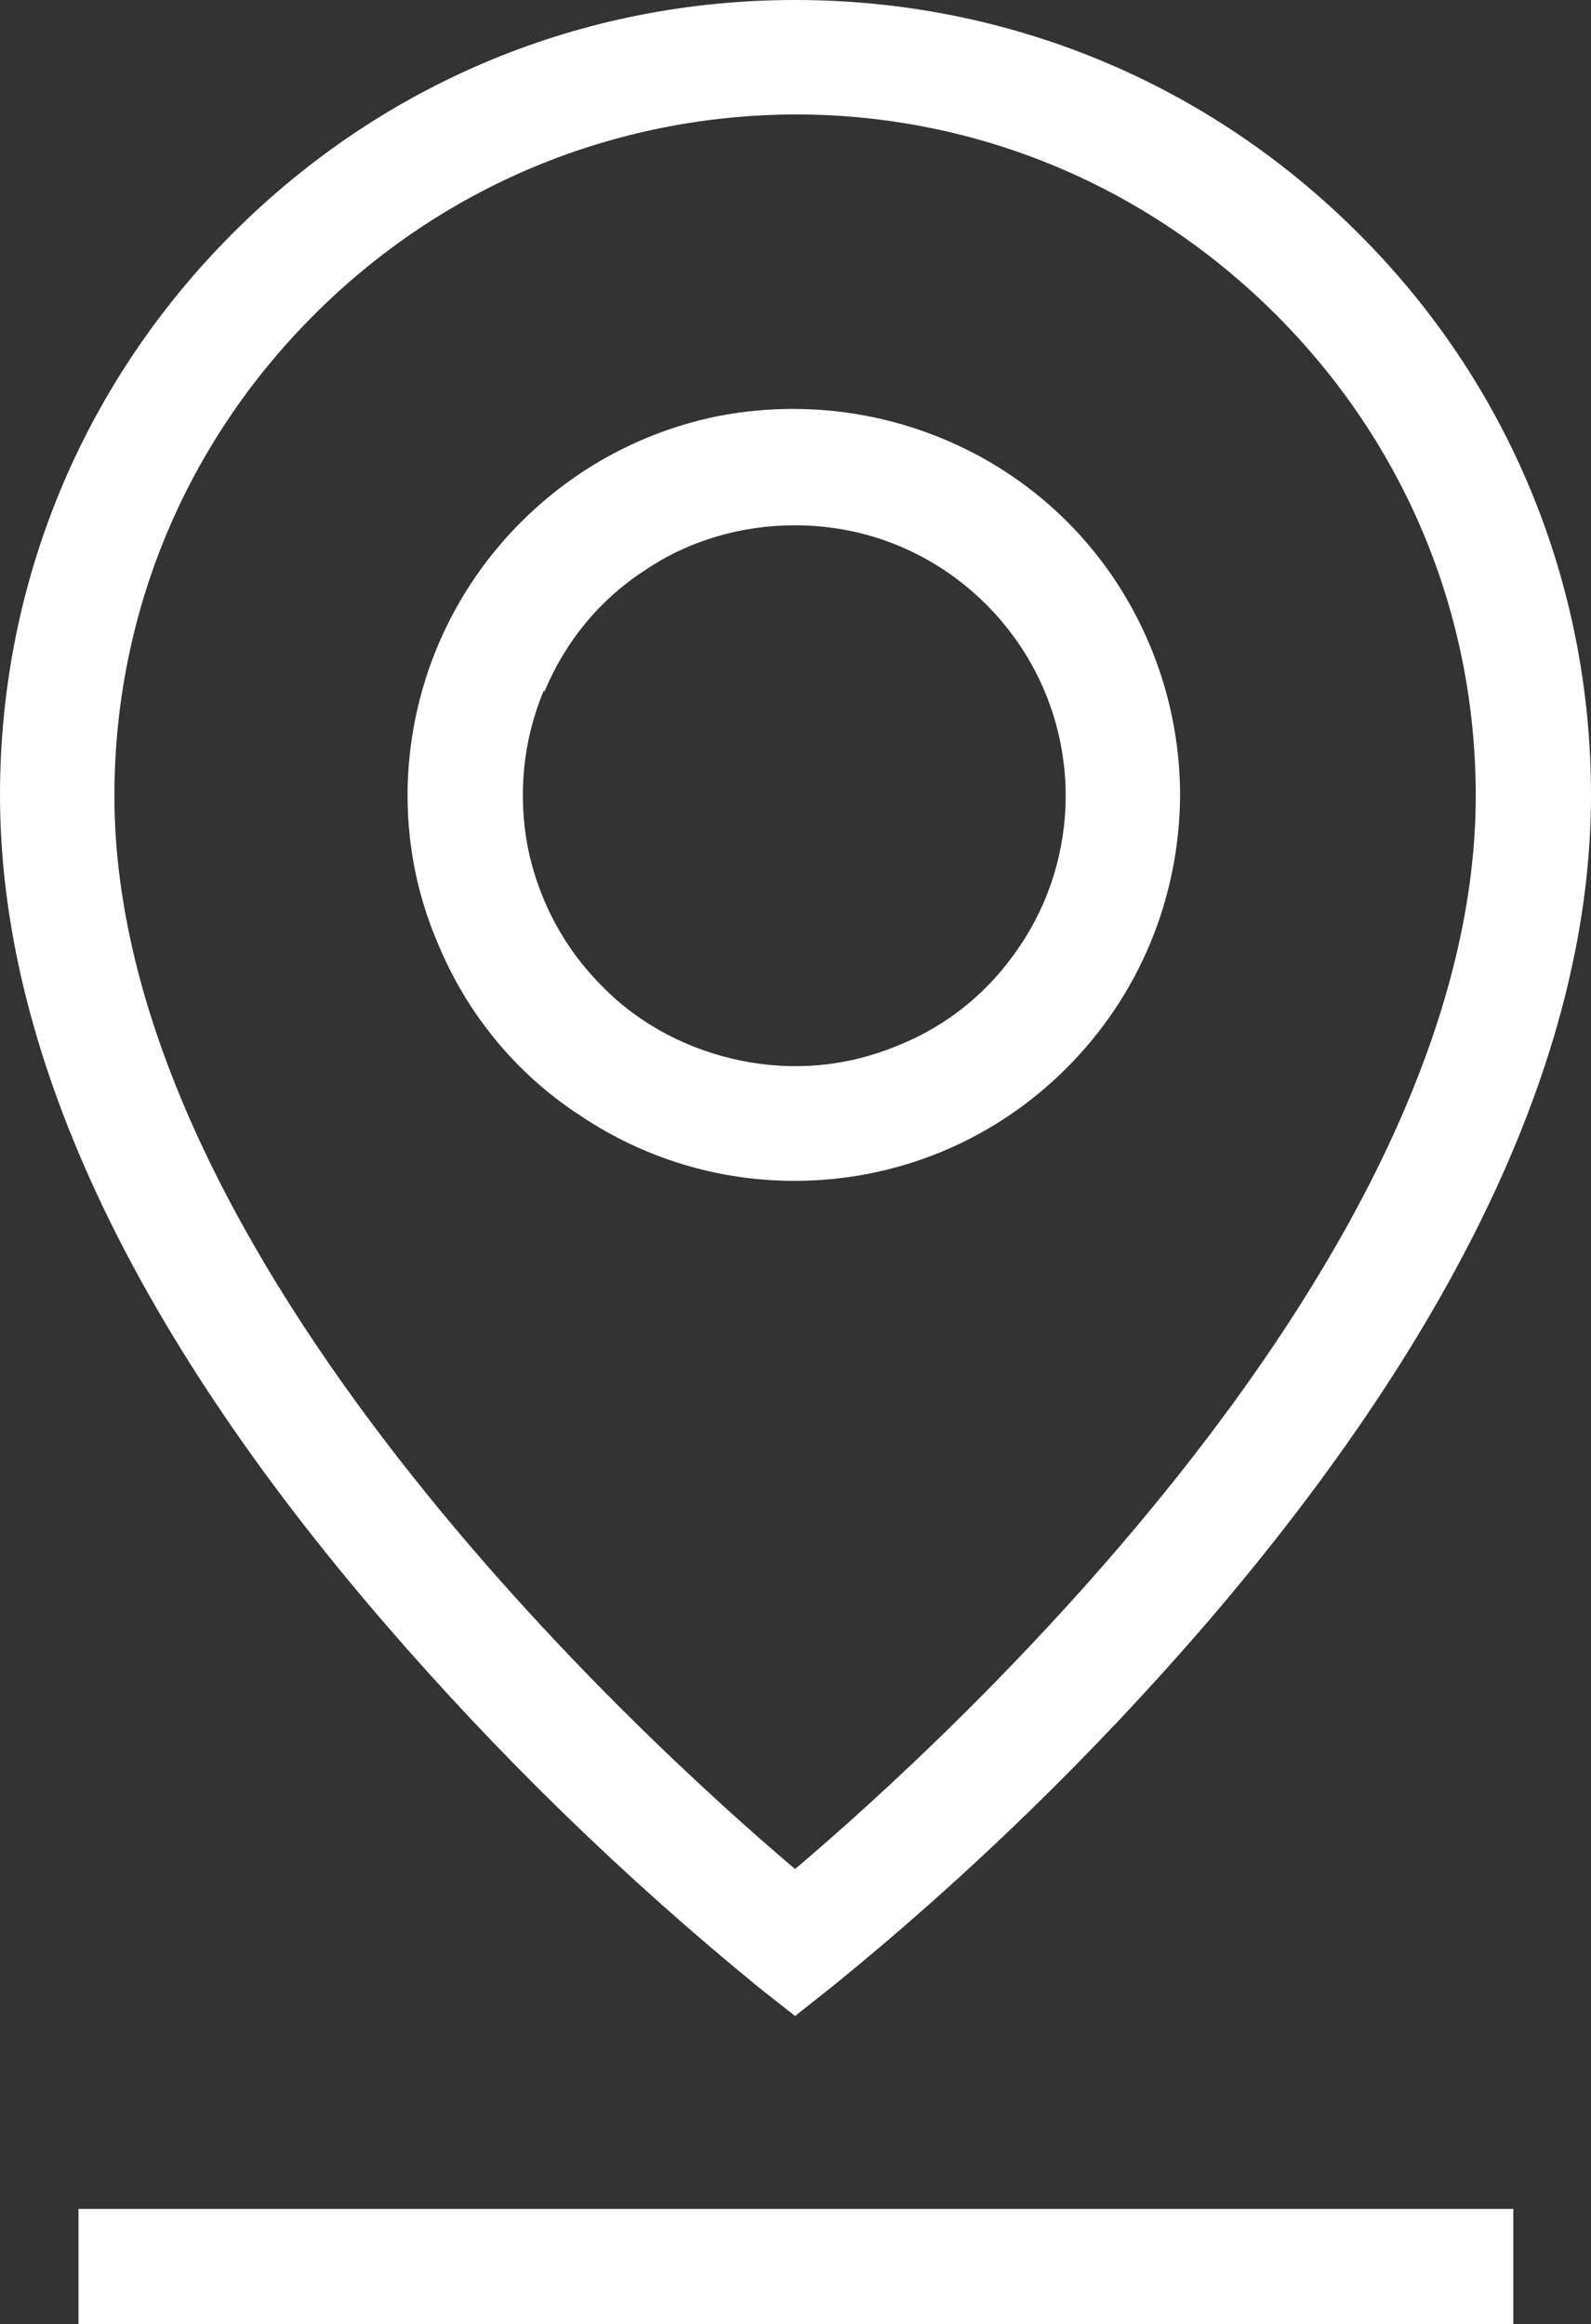
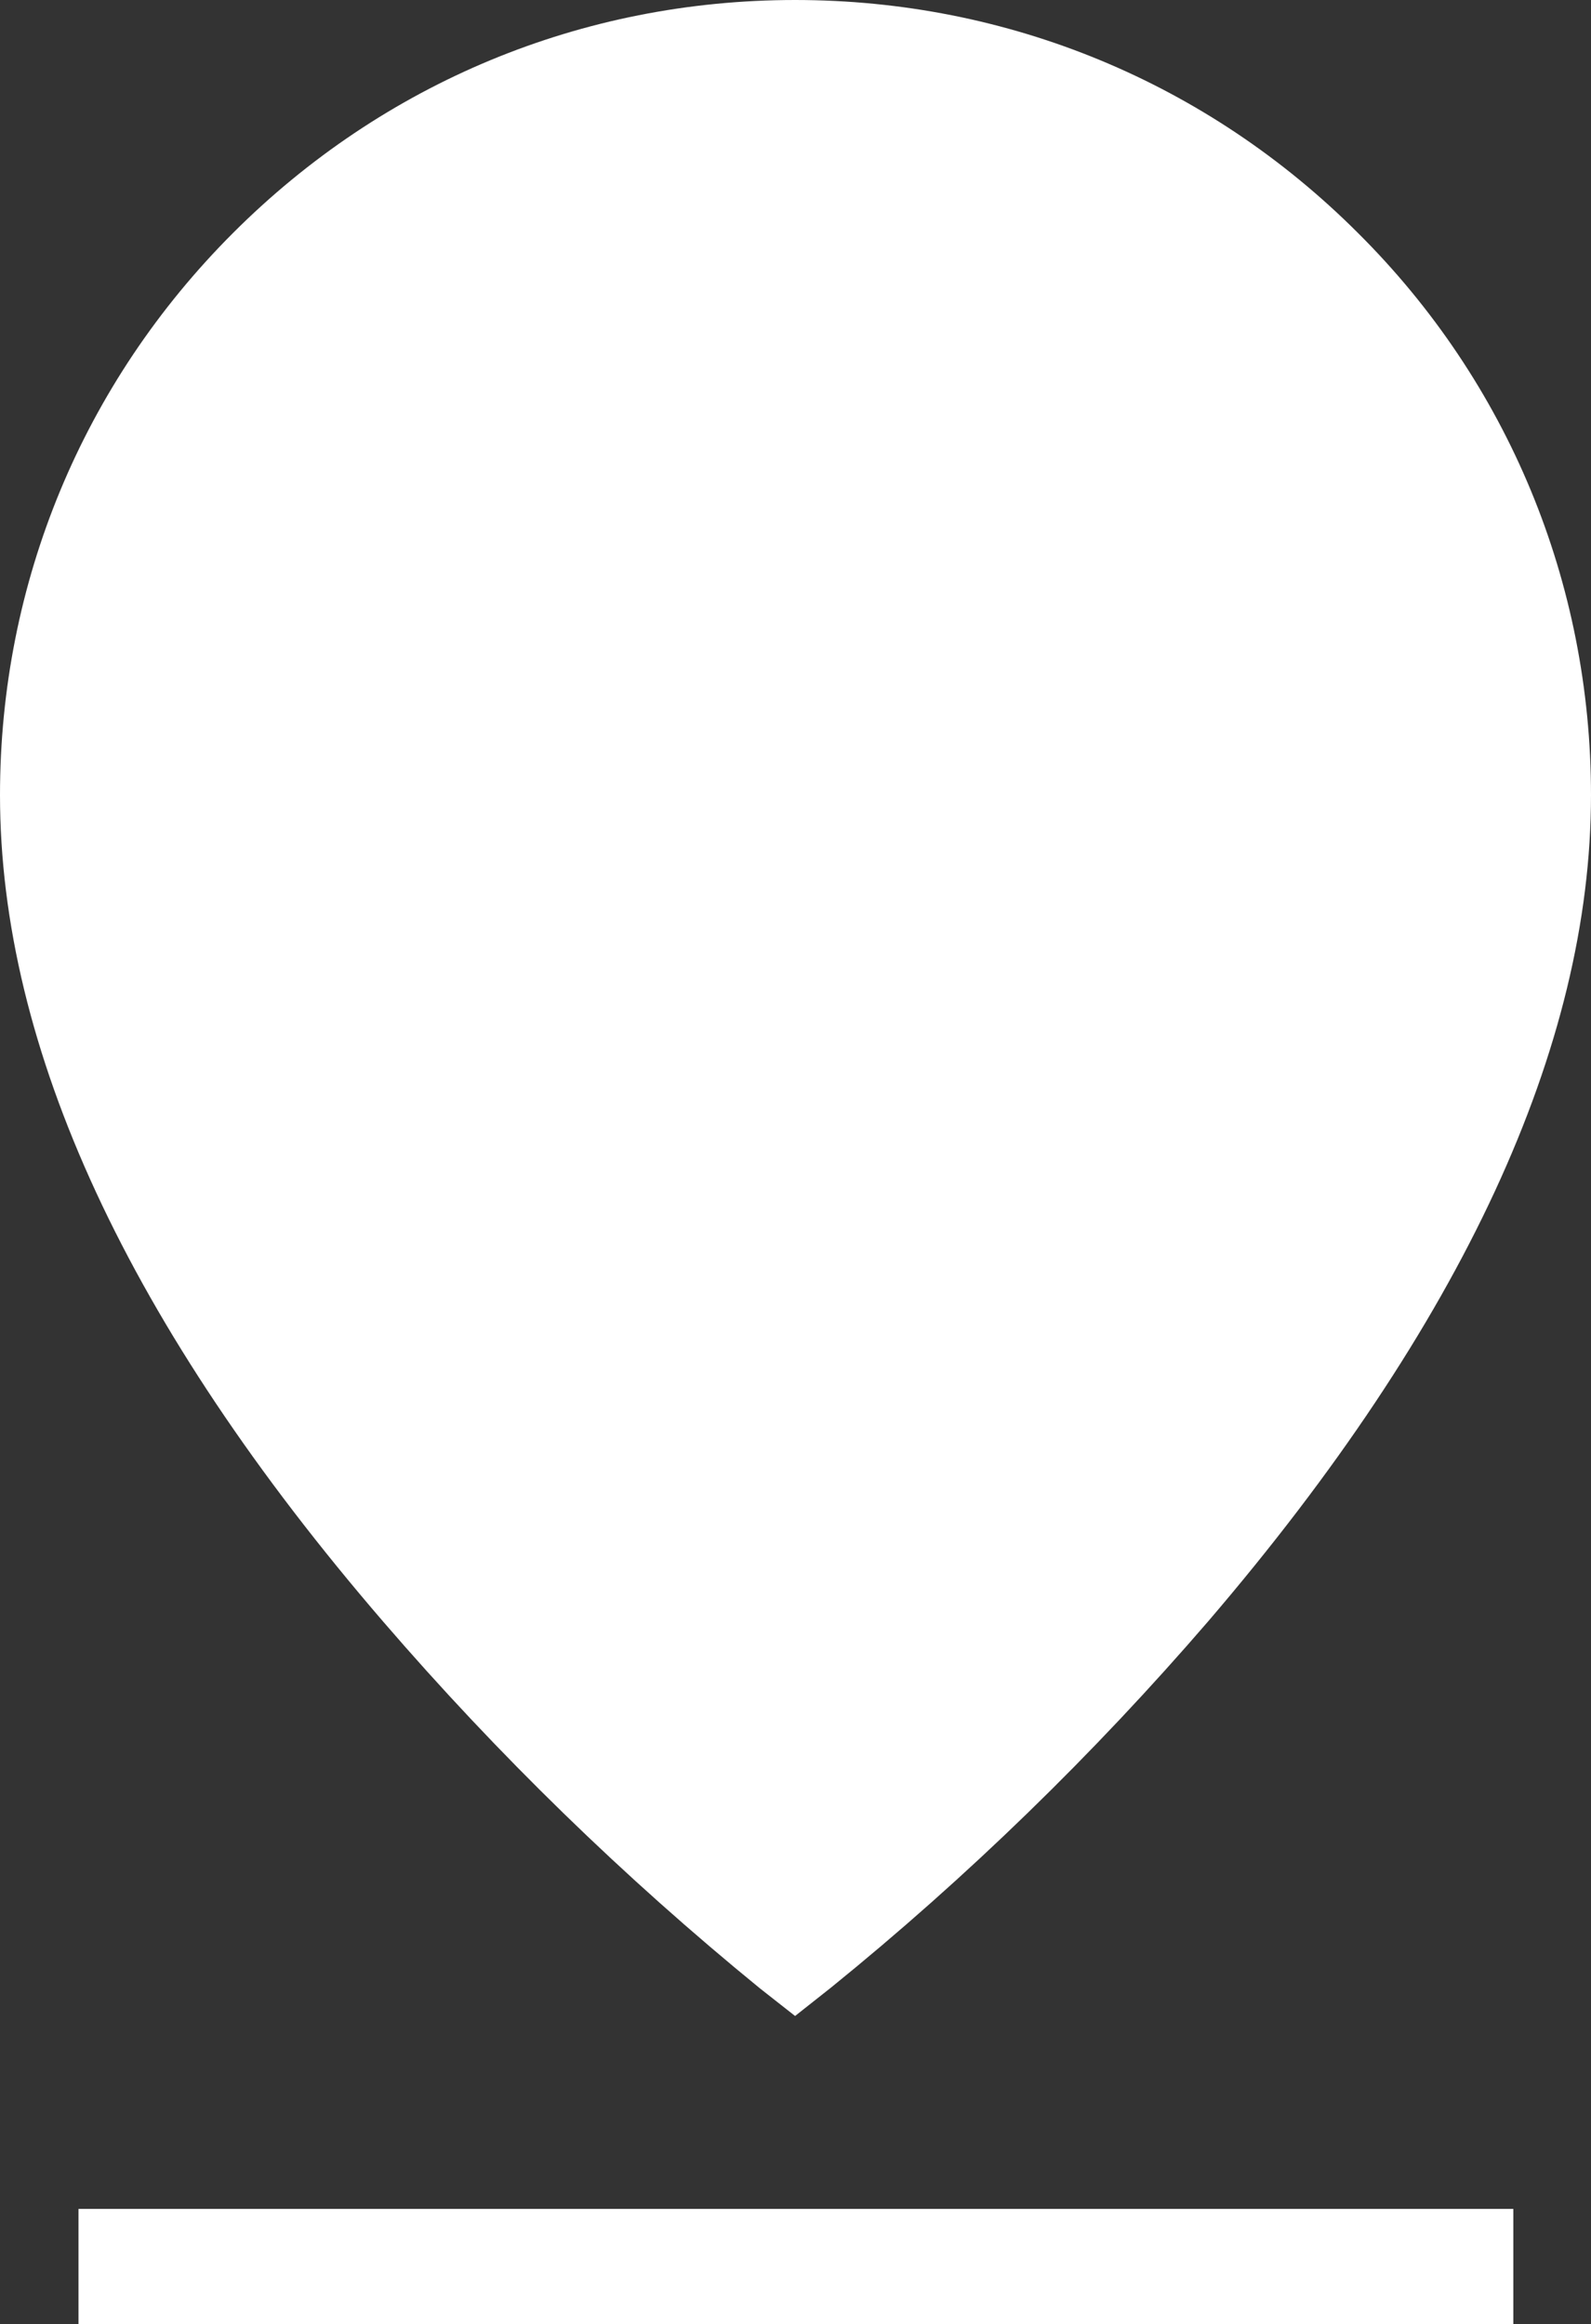
<svg xmlns="http://www.w3.org/2000/svg" id="Calque_1" data-name="Calque 1" viewBox="0 0 19.05 27.83">
  <rect x="0" y="0" width="19.05" height="27.83" fill="#333333" stroke="none" />
  <defs>
    <style>
      .cls-1 {
        fill: #fff;
      }
    </style>
  </defs>
-   <path class="cls-1" d="M9.1,23.81l.42.33.43-.34c1.63-1.32,3.15-2.8,4.52-4.39,3.04-3.55,4.58-6.88,4.58-9.89,0-2.54-.99-4.94-2.79-6.73-1.8-1.8-4.19-2.79-6.74-2.79S4.59.99,2.79,2.79C.99,4.59,0,6.98,0,9.52c0,3.03,1.54,6.36,4.59,9.9,1.37,1.59,2.88,3.06,4.51,4.39ZM9.52,1.37c2.18,0,4.22.86,5.76,2.4,1.54,1.54,2.39,3.58,2.39,5.76,0,5.53-6.33,11.31-8.15,12.85-1.82-1.54-8.15-7.32-8.15-12.85,0-2.18.85-4.22,2.39-5.76,1.54-1.54,3.58-2.39,5.76-2.4Z" />
-   <path class="cls-1" d="M6.95,13.36c.76.51,1.65.78,2.56.78h0c1.23,0,2.39-.48,3.26-1.35.87-.87,1.35-2.03,1.36-3.26,0-.92-.27-1.81-.77-2.57-.51-.77-1.23-1.36-2.08-1.71s-1.77-.44-2.67-.27c-.9.18-1.72.62-2.37,1.27s-1.09,1.47-1.27,2.37-.09,1.83.27,2.67c.35.85.94,1.57,1.71,2.07ZM6.52,8.28c.25-.6.66-1.1,1.2-1.45.53-.36,1.16-.54,1.8-.54h0c.87,0,1.68.34,2.29.95.61.61.95,1.43.95,2.29,0,.64-.19,1.27-.55,1.8-.36.54-.86.95-1.46,1.19-.6.25-1.24.31-1.88.18-.63-.13-1.21-.43-1.66-.89-.46-.46-.76-1.03-.89-1.66-.12-.63-.06-1.28.19-1.88h0Z" />
+   <path class="cls-1" d="M9.1,23.81l.42.33.43-.34c1.63-1.32,3.15-2.8,4.52-4.39,3.04-3.55,4.58-6.88,4.58-9.89,0-2.54-.99-4.94-2.79-6.73-1.8-1.8-4.19-2.79-6.74-2.79S4.59.99,2.79,2.79C.99,4.59,0,6.98,0,9.52c0,3.03,1.54,6.36,4.59,9.9,1.37,1.59,2.88,3.06,4.51,4.39ZM9.52,1.37Z" />
  <rect class="cls-1" x=".94" y="26.45" width="17.18" height="1.38" />
</svg>